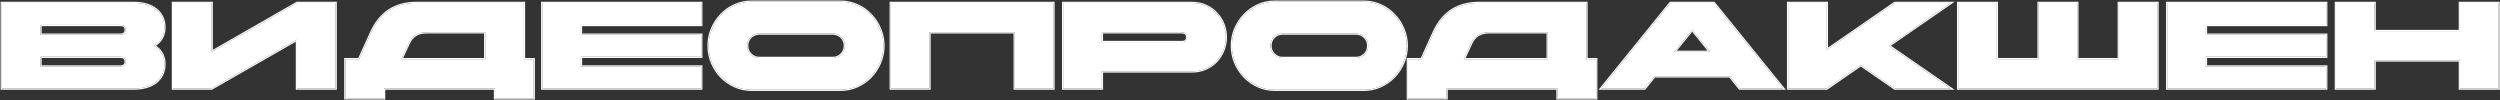
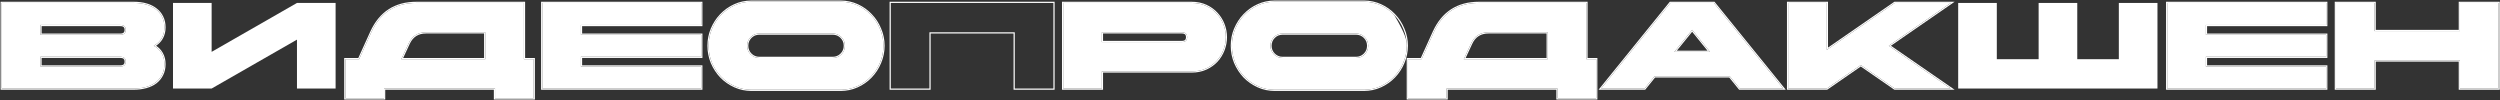
<svg xmlns="http://www.w3.org/2000/svg" width="4151" height="166" viewBox="0 0 4151 166" fill="none">
  <rect x="0" y="0" width="4151" height="166" fill="#333333" stroke="none" />
  <path d="M3878.6 4.9H3942.75V51.59H4084.45V4.9H4148.59V147H4084.45V100.31H3942.75V147H3878.6V4.9Z" fill="white" />
  <path d="M3598.49 4.9H3862.39V41.44H3662.64V57.68H3862.39V94.22H3662.64V110.46H3862.39V147H3598.49V4.9Z" fill="white" />
  <path d="M3384.94 4.9H3449.09V98.28H3518.11V4.9H3582.26V147H3251.37V4.9H3315.51V98.28H3384.94V4.9Z" fill="white" />
  <path d="M2969.07 4.9H3033.22V82.852L3146.08 4.9H3239.06L3136.14 75.95L3239.06 147H3146.08L3089.65 108.024L3033.22 147H2969.07V4.9Z" fill="white" />
  <path d="M2960.89 147H2888.62L2872.18 126.7H2747.13L2730.69 147H2658.42L2773.52 4.9H2845.79L2960.89 147ZM2839.3 86.1L2809.66 49.56L2780.02 86.1H2839.3Z" fill="white" />
  <path d="M2586.14 147H2401.81V163.24H2337.67V98.28H2360.4L2380.91 53.011C2395.66 20.937 2420.56 4.9 2455.61 4.9H2634.05V98.28H2650.29V163.24H2586.14V147ZM2430.44 98.28H2569.9V53.62H2471.44C2457.91 53.62 2448.3 59.778 2442.62 72.093L2430.44 98.28Z" fill="white" />
-   <path d="M2264.7 2.87C2274.44 2.87 2283.64 4.832 2292.31 8.757C2300.97 12.682 2308.48 18.027 2314.84 24.794C2321.34 31.425 2326.41 39.207 2330.06 48.139C2333.85 56.936 2335.75 66.206 2335.75 75.95C2335.75 85.694 2333.85 95.032 2330.06 103.964C2326.41 112.761 2321.34 120.542 2314.84 127.309C2308.48 133.94 2300.97 139.218 2292.31 143.143C2283.64 147.068 2274.44 149.03 2264.7 149.03H2116.51C2106.76 149.03 2097.56 147.068 2088.9 143.143C2080.24 139.218 2072.66 133.94 2066.16 127.309C2059.8 120.542 2054.73 112.761 2050.94 103.964C2047.28 95.032 2045.46 85.694 2045.46 75.95C2045.46 66.206 2047.28 56.936 2050.94 48.139C2054.73 39.207 2059.8 31.425 2066.16 24.794C2072.66 18.027 2080.24 12.682 2088.9 8.757C2097.56 4.832 2106.76 2.87 2116.51 2.87H2264.7ZM2251.5 55.65H2129.7C2124.02 55.65 2119.21 57.612 2115.29 61.537C2111.37 65.462 2109.4 70.266 2109.4 75.95C2109.4 81.634 2111.37 86.439 2115.29 90.363C2119.21 94.288 2124.02 96.25 2129.7 96.25H2251.5C2257.19 96.25 2261.99 94.288 2265.92 90.363C2269.84 86.439 2271.8 81.634 2271.8 75.95C2271.8 70.266 2269.84 65.462 2265.92 61.537C2261.99 57.612 2257.19 55.65 2251.5 55.65Z" fill="white" />
+   <path d="M2264.7 2.87C2274.44 2.87 2283.64 4.832 2292.31 8.757C2300.97 12.682 2308.48 18.027 2314.84 24.794C2333.85 56.936 2335.75 66.206 2335.75 75.95C2335.75 85.694 2333.85 95.032 2330.06 103.964C2326.41 112.761 2321.34 120.542 2314.84 127.309C2308.48 133.94 2300.97 139.218 2292.31 143.143C2283.64 147.068 2274.44 149.03 2264.7 149.03H2116.51C2106.76 149.03 2097.56 147.068 2088.9 143.143C2080.24 139.218 2072.66 133.94 2066.16 127.309C2059.8 120.542 2054.73 112.761 2050.94 103.964C2047.28 95.032 2045.46 85.694 2045.46 75.95C2045.46 66.206 2047.28 56.936 2050.94 48.139C2054.73 39.207 2059.8 31.425 2066.16 24.794C2072.66 18.027 2080.24 12.682 2088.9 8.757C2097.56 4.832 2106.76 2.87 2116.51 2.87H2264.7ZM2251.5 55.65H2129.7C2124.02 55.65 2119.21 57.612 2115.29 61.537C2111.37 65.462 2109.4 70.266 2109.4 75.95C2109.4 81.634 2111.37 86.439 2115.29 90.363C2119.21 94.288 2124.02 96.25 2129.7 96.25H2251.5C2257.19 96.25 2261.99 94.288 2265.92 90.363C2269.84 86.439 2271.8 81.634 2271.8 75.95C2271.8 70.266 2269.84 65.462 2265.92 61.537C2261.99 57.612 2257.19 55.65 2251.5 55.65Z" fill="white" />
  <path d="M1765.34 4.9H1978.49C1987.42 4.9 1995.41 6.524 2002.45 9.772C2009.48 13.02 2015.44 17.351 2020.31 22.764C2025.18 28.042 2028.9 34.065 2031.47 40.831C2034.05 47.598 2035.33 54.568 2035.33 61.74C2035.33 68.778 2034.05 75.747 2031.47 82.649C2028.9 89.416 2025.18 95.506 2020.31 100.919C2015.44 106.197 2009.48 110.46 2002.45 113.708C1995.41 116.956 1987.42 118.58 1978.49 118.58H1829.49V147H1765.34V4.9ZM1829.49 53.62V69.86H1962.25C1968.21 69.86 1971.18 67.154 1971.18 61.74C1971.18 56.327 1968.21 53.62 1962.25 53.62H1829.49Z" fill="white" />
-   <path d="M1479.08 4.9H1749.07V147H1684.92V53.62H1543.23V147H1479.08V4.9Z" fill="white" />
  <path d="M1395.8 2.87C1405.55 2.87 1414.75 4.832 1423.41 8.757C1432.07 12.682 1439.58 18.027 1445.94 24.794C1452.44 31.425 1457.51 39.207 1461.17 48.139C1464.96 56.936 1466.85 66.206 1466.85 75.95C1466.85 85.694 1464.96 95.032 1461.17 103.964C1457.51 112.761 1452.44 120.542 1445.94 127.309C1439.58 133.94 1432.07 139.218 1423.41 143.143C1414.75 147.068 1405.55 149.03 1395.8 149.03H1247.61C1237.87 149.03 1228.67 147.068 1220 143.143C1211.34 139.218 1203.76 133.94 1197.27 127.309C1190.91 120.542 1185.83 112.761 1182.04 103.964C1178.39 95.032 1176.56 85.694 1176.56 75.95C1176.56 66.206 1178.39 56.936 1182.04 48.139C1185.83 39.207 1190.91 31.425 1197.27 24.794C1203.76 18.027 1211.34 12.682 1220 8.757C1228.67 4.832 1237.87 2.87 1247.61 2.87H1395.8ZM1382.61 55.65H1260.81C1255.12 55.65 1250.32 57.612 1246.39 61.537C1242.47 65.462 1240.51 70.266 1240.51 75.95C1240.51 81.634 1242.47 86.439 1246.39 90.363C1250.32 94.288 1255.12 96.25 1260.81 96.25H1382.61C1388.29 96.25 1393.1 94.288 1397.02 90.363C1400.95 86.439 1402.91 81.634 1402.91 75.95C1402.91 70.266 1400.95 65.462 1397.02 61.537C1393.1 57.612 1388.29 55.65 1382.61 55.65Z" fill="white" />
  <path d="M900.411 4.9H1164.31V41.44H964.559V57.68H1164.31V94.22H964.559V110.46H1164.31V147H900.411V4.9Z" fill="white" />
  <path d="M821.982 147H637.658V163.24H573.51V98.28H596.246L616.749 53.011C631.5 20.937 656.401 4.9 691.453 4.9H869.89V98.28H886.13V163.24H821.982V147ZM666.281 98.28H805.742V53.62H707.287C693.753 53.62 684.145 59.778 678.461 72.093L666.281 98.28Z" fill="white" />
  <path d="M557.238 147H493.09V65.8L351.396 147H287.248V4.9H351.396V86.1L493.09 4.9H557.238V147Z" fill="white" />
  <path d="M2.969 4.9H222.209C229.652 4.9 236.486 5.78 242.712 7.539C248.937 9.299 254.283 11.938 258.749 15.456C263.215 18.84 266.666 23.035 269.102 28.042C271.673 33.05 272.959 38.869 272.959 45.5C272.959 52.402 271.402 58.425 268.29 63.567C265.312 68.71 260.982 72.838 255.298 75.95C260.982 79.063 265.312 83.191 268.29 88.333C271.402 93.476 272.959 99.498 272.959 106.4C272.959 113.032 271.673 118.851 269.102 123.858C266.666 128.866 263.215 133.129 258.749 136.647C254.283 140.031 248.937 142.602 242.712 144.361C236.486 146.121 229.652 147 222.209 147H2.969V4.9ZM67.117 57.68H199.879C205.833 57.68 208.811 54.974 208.811 49.56C208.811 44.147 205.833 41.44 199.879 41.44H67.117V57.68ZM199.879 110.46C205.833 110.46 208.811 107.754 208.811 102.34C208.811 96.927 205.833 94.22 199.879 94.22H67.117V110.46H199.879Z" fill="white" />
  <path fill-rule="evenodd" clip-rule="evenodd" d="M3878.6 4.9V147H3942.75V100.31H4084.45V147H4148.59V4.9H4084.45V51.59H3942.75V4.9H3878.6ZM3944.75 49.59V2.9H3876.6V149H3944.75V102.31H4082.45V149H4150.59V2.9H4082.45V49.59H3944.75Z" fill="white" />
  <path fill-rule="evenodd" clip-rule="evenodd" d="M3598.49 4.9V147H3862.39V110.46H3662.64V94.22H3862.39V57.68H3662.64V41.44H3862.39V4.9H3598.49ZM3664.64 43.44H3864.39V2.9H3596.49V149H3864.39V108.46H3664.64V96.22H3864.39V55.68H3664.64V43.44Z" fill="white" />
-   <path fill-rule="evenodd" clip-rule="evenodd" d="M3384.94 4.9V98.28H3315.51V4.9H3251.37V147H3582.26V4.9H3518.11V98.28H3449.09V4.9H3384.94ZM3451.09 96.28V2.9H3382.94V96.28H3317.51V2.9H3249.37V149H3584.26V2.9H3516.11V96.28H3451.09Z" fill="white" />
  <path fill-rule="evenodd" clip-rule="evenodd" d="M2969.07 4.9V147H3033.22L3089.65 108.024L3146.08 147H3239.06L3136.14 75.95L3239.06 4.9H3146.08L3033.22 82.852V4.9H2969.07ZM3035.22 79.04V2.9H2967.07V149H3033.84L3089.65 110.455L3145.46 149H3245.48L3139.66 75.95L3245.48 2.9H3145.46L3035.22 79.04Z" fill="white" />
  <path fill-rule="evenodd" clip-rule="evenodd" d="M2960.89 147L2845.79 4.9H2773.52L2658.42 147H2730.69L2747.13 126.7H2872.18L2888.62 147H2960.89ZM2871.23 128.7L2887.67 149H2965.09L2846.75 2.9H2772.57L2654.23 149H2731.64L2748.09 128.7H2871.23ZM2839.3 86.1H2780.02L2809.66 49.56L2839.3 86.1ZM2835.1 84.1L2809.66 52.735L2784.22 84.1H2835.1Z" fill="white" />
  <path fill-rule="evenodd" clip-rule="evenodd" d="M2586.14 147V163.24H2650.29V98.28H2634.05V4.9H2455.61C2420.56 4.9 2395.66 20.937 2380.91 53.011L2360.4 98.28H2337.67V163.24H2401.81V147H2586.14ZM2403.81 149V165.24H2335.67V96.28H2359.11L2379.08 52.186L2379.09 52.176C2386.59 35.86 2396.73 23.508 2409.56 15.247C2422.39 6.985 2437.77 2.9 2455.61 2.9H2636.05V96.28H2652.29V165.24H2584.14V149H2403.81ZM2430.44 98.28L2442.62 72.093C2448.3 59.778 2457.91 53.62 2471.44 53.62H2569.9V98.28H2430.44ZM2433.57 96.28H2567.9V55.62H2471.44C2464.99 55.62 2459.59 57.086 2455.17 59.922C2450.74 62.759 2447.15 67.054 2444.43 72.931L2444.43 72.937L2433.57 96.28Z" fill="white" />
  <path fill-rule="evenodd" clip-rule="evenodd" d="M2064.72 128.694L2064.71 128.679C2058.18 121.738 2052.98 113.759 2049.1 104.755L2049.09 104.738L2049.09 104.721C2045.33 95.547 2043.46 85.951 2043.46 75.95C2043.46 65.949 2045.33 56.417 2049.09 47.372L2049.1 47.358C2052.98 38.215 2058.18 30.226 2064.72 23.41C2071.4 16.457 2079.18 10.964 2088.07 6.935C2097 2.89 2106.49 0.87 2116.51 0.87H2264.7C2274.72 0.87 2284.2 2.89 2293.13 6.935C2302.02 10.963 2309.74 16.455 2316.28 23.41C2322.95 30.225 2328.16 38.214 2331.91 47.36C2335.8 56.407 2337.75 65.943 2337.75 75.95C2337.75 85.958 2335.8 95.558 2331.91 104.735C2328.16 113.756 2322.95 121.746 2316.28 128.694C2309.74 135.515 2302.02 140.939 2293.13 144.965C2284.2 149.01 2274.72 151.03 2264.7 151.03H2116.51C2106.49 151.03 2097 149.01 2088.07 144.965C2079.19 140.941 2071.41 135.521 2064.74 128.709L2064.72 128.694ZM2330.06 103.964C2333.85 95.032 2335.75 85.694 2335.75 75.95C2335.75 66.206 2333.85 56.936 2330.06 48.139C2326.41 39.207 2321.34 31.425 2314.84 24.794C2308.48 18.027 2300.97 12.682 2292.31 8.757C2283.64 4.832 2274.44 2.87 2264.7 2.87H2116.51C2106.76 2.87 2097.56 4.832 2088.9 8.757C2080.24 12.682 2072.66 18.027 2066.16 24.794C2059.8 31.425 2054.73 39.207 2050.94 48.139C2047.28 56.936 2045.46 66.206 2045.46 75.95C2045.46 85.694 2047.28 95.032 2050.94 103.964C2054.73 112.761 2059.8 120.542 2066.16 127.309C2072.66 133.94 2080.24 139.218 2088.9 143.143C2097.56 147.068 2106.76 149.03 2116.51 149.03H2264.7C2274.44 149.03 2283.64 147.068 2292.31 143.143C2300.97 139.218 2308.48 133.94 2314.84 127.309C2321.34 120.542 2326.41 112.761 2330.06 103.964ZM2251.5 57.65H2129.7C2124.54 57.65 2120.24 59.412 2116.7 62.951C2113.16 66.491 2111.4 70.782 2111.4 75.95C2111.4 81.118 2113.16 85.409 2116.7 88.949C2120.24 92.489 2124.54 94.25 2129.7 94.25H2251.5C2256.67 94.25 2260.96 92.489 2264.5 88.949C2268.04 85.409 2269.8 81.118 2269.8 75.95C2269.8 70.782 2268.04 66.491 2264.5 62.951C2260.96 59.412 2256.67 57.65 2251.5 57.65ZM2129.7 55.65H2251.5C2257.19 55.65 2261.99 57.612 2265.92 61.537C2269.84 65.462 2271.8 70.266 2271.8 75.95C2271.8 81.634 2269.84 86.439 2265.92 90.363C2261.99 94.288 2257.19 96.25 2251.5 96.25H2129.7C2124.02 96.25 2119.21 94.288 2115.29 90.363C2111.37 86.439 2109.4 81.634 2109.4 75.95C2109.4 70.266 2111.37 65.462 2115.29 61.537C2119.21 57.612 2124.02 55.65 2129.7 55.65Z" fill="white" />
  <path fill-rule="evenodd" clip-rule="evenodd" d="M1978.49 4.9H1765.34V147H1829.49V118.58H1978.49C1987.42 118.58 1995.41 116.956 2002.45 113.708C2009.48 110.46 2015.44 106.197 2020.31 100.919C2025.18 95.506 2028.9 89.416 2031.47 82.649C2034.05 75.747 2035.33 68.778 2035.33 61.74C2035.33 54.568 2034.05 47.598 2031.47 40.831C2028.9 34.065 2025.18 28.042 2020.31 22.764C2015.44 17.351 2009.48 13.02 2002.45 9.772C1995.41 6.524 1987.42 4.9 1978.49 4.9ZM2021.79 21.416C2016.72 15.793 2010.55 11.309 2003.28 7.956C1995.95 4.57 1987.67 2.9 1978.49 2.9H1763.34V149H1831.49V120.58H1978.49C1987.67 120.58 1995.95 118.911 2003.28 115.524C2010.54 112.175 2016.72 107.762 2021.78 102.276L2021.79 102.267L2021.8 102.257C2026.83 96.661 2030.68 90.359 2033.34 83.36L2033.35 83.348C2036 76.233 2037.33 69.027 2037.33 61.74C2037.33 54.323 2036 47.112 2033.34 40.121C2030.68 33.121 2026.83 26.882 2021.79 21.416ZM1829.49 53.62H1962.25C1968.21 53.62 1971.18 56.327 1971.18 61.74C1971.18 67.154 1968.21 69.86 1962.25 69.86H1829.49V53.62ZM1831.49 67.86H1962.25C1964.97 67.86 1966.63 67.24 1967.61 66.35C1968.55 65.494 1969.18 64.087 1969.18 61.74C1969.18 59.394 1968.55 57.986 1967.61 57.13C1966.63 56.241 1964.97 55.62 1962.25 55.62H1831.49V67.86Z" fill="white" />
  <path fill-rule="evenodd" clip-rule="evenodd" d="M1479.08 4.9V147H1543.23V53.62H1684.92V147H1749.07V4.9H1479.08ZM1682.92 55.62V149H1751.07V2.9H1477.08V149H1545.23V55.62H1682.92Z" fill="white" />
  <path fill-rule="evenodd" clip-rule="evenodd" d="M1195.83 128.694L1195.81 128.679C1189.29 121.738 1184.09 113.759 1180.21 104.755L1180.2 104.738L1180.19 104.721C1176.44 95.547 1174.56 85.951 1174.56 75.95C1174.56 65.949 1176.44 56.417 1180.2 47.372L1180.2 47.358C1184.08 38.215 1189.29 30.226 1195.83 23.41C1202.5 16.457 1210.29 10.964 1219.18 6.935C1228.11 2.89 1237.59 0.87 1247.61 0.87H1395.8C1405.82 0.87 1415.31 2.89 1424.24 6.935C1433.12 10.963 1440.85 16.455 1447.39 23.41C1454.06 30.226 1459.27 38.218 1463.01 47.365C1466.91 56.411 1468.85 65.945 1468.85 75.95C1468.85 85.958 1466.91 95.558 1463.01 104.735C1459.27 113.756 1454.06 121.746 1447.39 128.694C1440.84 135.515 1433.12 140.939 1424.24 144.965C1415.31 149.01 1405.82 151.03 1395.8 151.03H1247.61C1237.59 151.03 1228.11 149.01 1219.18 144.965C1210.3 140.941 1202.51 135.521 1195.84 128.709L1195.83 128.694ZM1461.17 103.964C1464.96 95.032 1466.85 85.694 1466.85 75.95C1466.85 66.206 1464.96 56.936 1461.17 48.139C1457.51 39.207 1452.44 31.425 1445.94 24.794C1439.58 18.027 1432.07 12.682 1423.41 8.757C1414.75 4.832 1405.55 2.87 1395.8 2.87H1247.61C1237.87 2.87 1228.67 4.832 1220 8.757C1211.34 12.682 1203.76 18.027 1197.27 24.794C1190.91 31.425 1185.83 39.207 1182.04 48.139C1178.39 56.936 1176.56 66.206 1176.56 75.95C1176.56 85.694 1178.39 95.032 1182.04 103.964C1185.83 112.761 1190.91 120.542 1197.27 127.309C1203.76 133.94 1211.34 139.218 1220 143.143C1228.67 147.068 1237.87 149.03 1247.61 149.03H1395.8C1405.55 149.03 1414.75 147.068 1423.41 143.143C1432.07 139.218 1439.58 133.94 1445.94 127.309C1452.44 120.542 1457.51 112.761 1461.17 103.964ZM1382.61 57.65H1260.81C1255.64 57.65 1251.35 59.412 1247.81 62.951C1244.27 66.491 1242.51 70.782 1242.51 75.95C1242.51 81.118 1244.27 85.409 1247.81 88.949C1251.35 92.489 1255.64 94.25 1260.81 94.25H1382.61C1387.78 94.25 1392.07 92.489 1395.61 88.949C1399.15 85.409 1400.91 81.118 1400.91 75.95C1400.91 70.782 1399.15 66.491 1395.61 62.951C1392.07 59.412 1387.78 57.65 1382.61 57.65ZM1260.81 55.65H1382.61C1388.29 55.65 1393.1 57.612 1397.02 61.537C1400.95 65.462 1402.91 70.266 1402.91 75.95C1402.91 81.634 1400.95 86.439 1397.02 90.363C1393.1 94.288 1388.29 96.25 1382.61 96.25H1260.81C1255.12 96.25 1250.32 94.288 1246.39 90.363C1242.47 86.439 1240.51 81.634 1240.51 75.95C1240.51 70.266 1242.47 65.462 1246.39 61.537C1250.32 57.612 1255.12 55.65 1260.81 55.65Z" fill="white" />
  <path fill-rule="evenodd" clip-rule="evenodd" d="M900.411 4.9V147H1164.31V110.46H964.559V94.22H1164.31V57.68H964.559V41.44H1164.31V4.9H900.411ZM966.559 43.44H1166.31V2.9H898.411V149H1166.31V108.46H966.559V96.22H1166.31V55.68H966.559V43.44Z" fill="white" />
  <path fill-rule="evenodd" clip-rule="evenodd" d="M821.982 147V163.24H886.13V98.28H869.89V4.9H691.453C656.401 4.9 631.5 20.937 616.749 53.011L596.246 98.28H573.51V163.24H637.658V147H821.982ZM639.658 149V165.24H571.51V96.28H594.956L614.927 52.186L614.932 52.176C622.436 35.86 632.577 23.508 645.405 15.247C658.234 6.985 673.615 2.9 691.453 2.9H871.89V96.28H888.13V165.24H819.982V149H639.658ZM666.281 98.28L678.461 72.093C684.145 59.778 693.753 53.62 707.287 53.62H805.742V98.28H666.281ZM669.417 96.28H803.742V55.62H707.287C700.831 55.62 695.436 57.086 691.009 59.922C686.583 62.759 682.989 67.054 680.277 72.931L680.274 72.937L669.417 96.28Z" fill="white" />
-   <path fill-rule="evenodd" clip-rule="evenodd" d="M557.238 147V4.9H493.09L351.396 86.1V4.9H287.248V147H351.396L493.09 65.8V147H557.238ZM491.09 69.252V149H559.238V2.9H492.558L353.396 82.649V2.9H285.248V149H351.928L491.09 69.252Z" fill="white" />
  <path fill-rule="evenodd" clip-rule="evenodd" d="M222.209 4.9H2.969V147H222.209C229.652 147 236.486 146.121 242.712 144.361C248.937 142.602 254.283 140.031 258.749 136.647C263.215 133.129 266.666 128.866 269.102 123.858C271.673 118.851 272.959 113.032 272.959 106.4C272.959 99.498 271.402 93.476 268.29 88.333C265.671 83.81 262.005 80.072 257.293 77.119C256.647 76.715 255.982 76.325 255.298 75.95C255.982 75.576 256.647 75.186 257.293 74.782C262.005 71.829 265.671 68.091 268.29 63.567C271.402 58.425 272.959 52.402 272.959 45.5C272.959 38.869 271.673 33.05 269.102 28.042C266.666 23.035 263.215 18.84 258.749 15.456C254.283 11.938 248.937 9.299 242.712 7.539C236.486 5.78 229.652 4.9 222.209 4.9ZM259.972 13.874C255.276 10.178 249.692 7.434 243.256 5.615C236.829 3.799 229.809 2.9 222.209 2.9H0.969V149H222.209C229.809 149 236.829 148.102 243.256 146.286C249.684 144.469 255.264 141.797 259.956 138.242L259.972 138.23L259.987 138.218C264.679 134.521 268.321 130.029 270.891 124.752C273.624 119.421 274.959 113.285 274.959 106.4C274.959 99.196 273.333 92.81 270.011 87.315C267.372 82.763 263.746 78.976 259.171 75.95C263.746 72.925 267.372 69.138 270.011 64.586C273.333 59.091 274.959 52.705 274.959 45.5C274.959 38.616 273.624 32.48 270.891 27.148C268.32 21.87 264.674 17.439 259.972 13.874ZM199.879 57.68H67.117V41.44H199.879C205.833 41.44 208.811 44.147 208.811 49.56C208.811 54.974 205.833 57.68 199.879 57.68ZM69.117 43.44H199.879C202.592 43.44 204.254 44.061 205.232 44.95C206.174 45.806 206.811 47.214 206.811 49.56C206.811 51.907 206.174 53.314 205.232 54.17C204.254 55.06 202.592 55.68 199.879 55.68H69.117V43.44ZM208.811 102.34C208.811 107.754 205.833 110.46 199.879 110.46H67.117V94.22H199.879C205.833 94.22 208.811 96.927 208.811 102.34ZM69.117 96.22H199.879C202.592 96.22 204.254 96.841 205.232 97.73C206.174 98.586 206.811 99.994 206.811 102.34C206.811 104.687 206.174 106.094 205.232 106.951C204.254 107.84 202.592 108.46 199.879 108.46H69.117V96.22Z" fill="white" />
</svg>